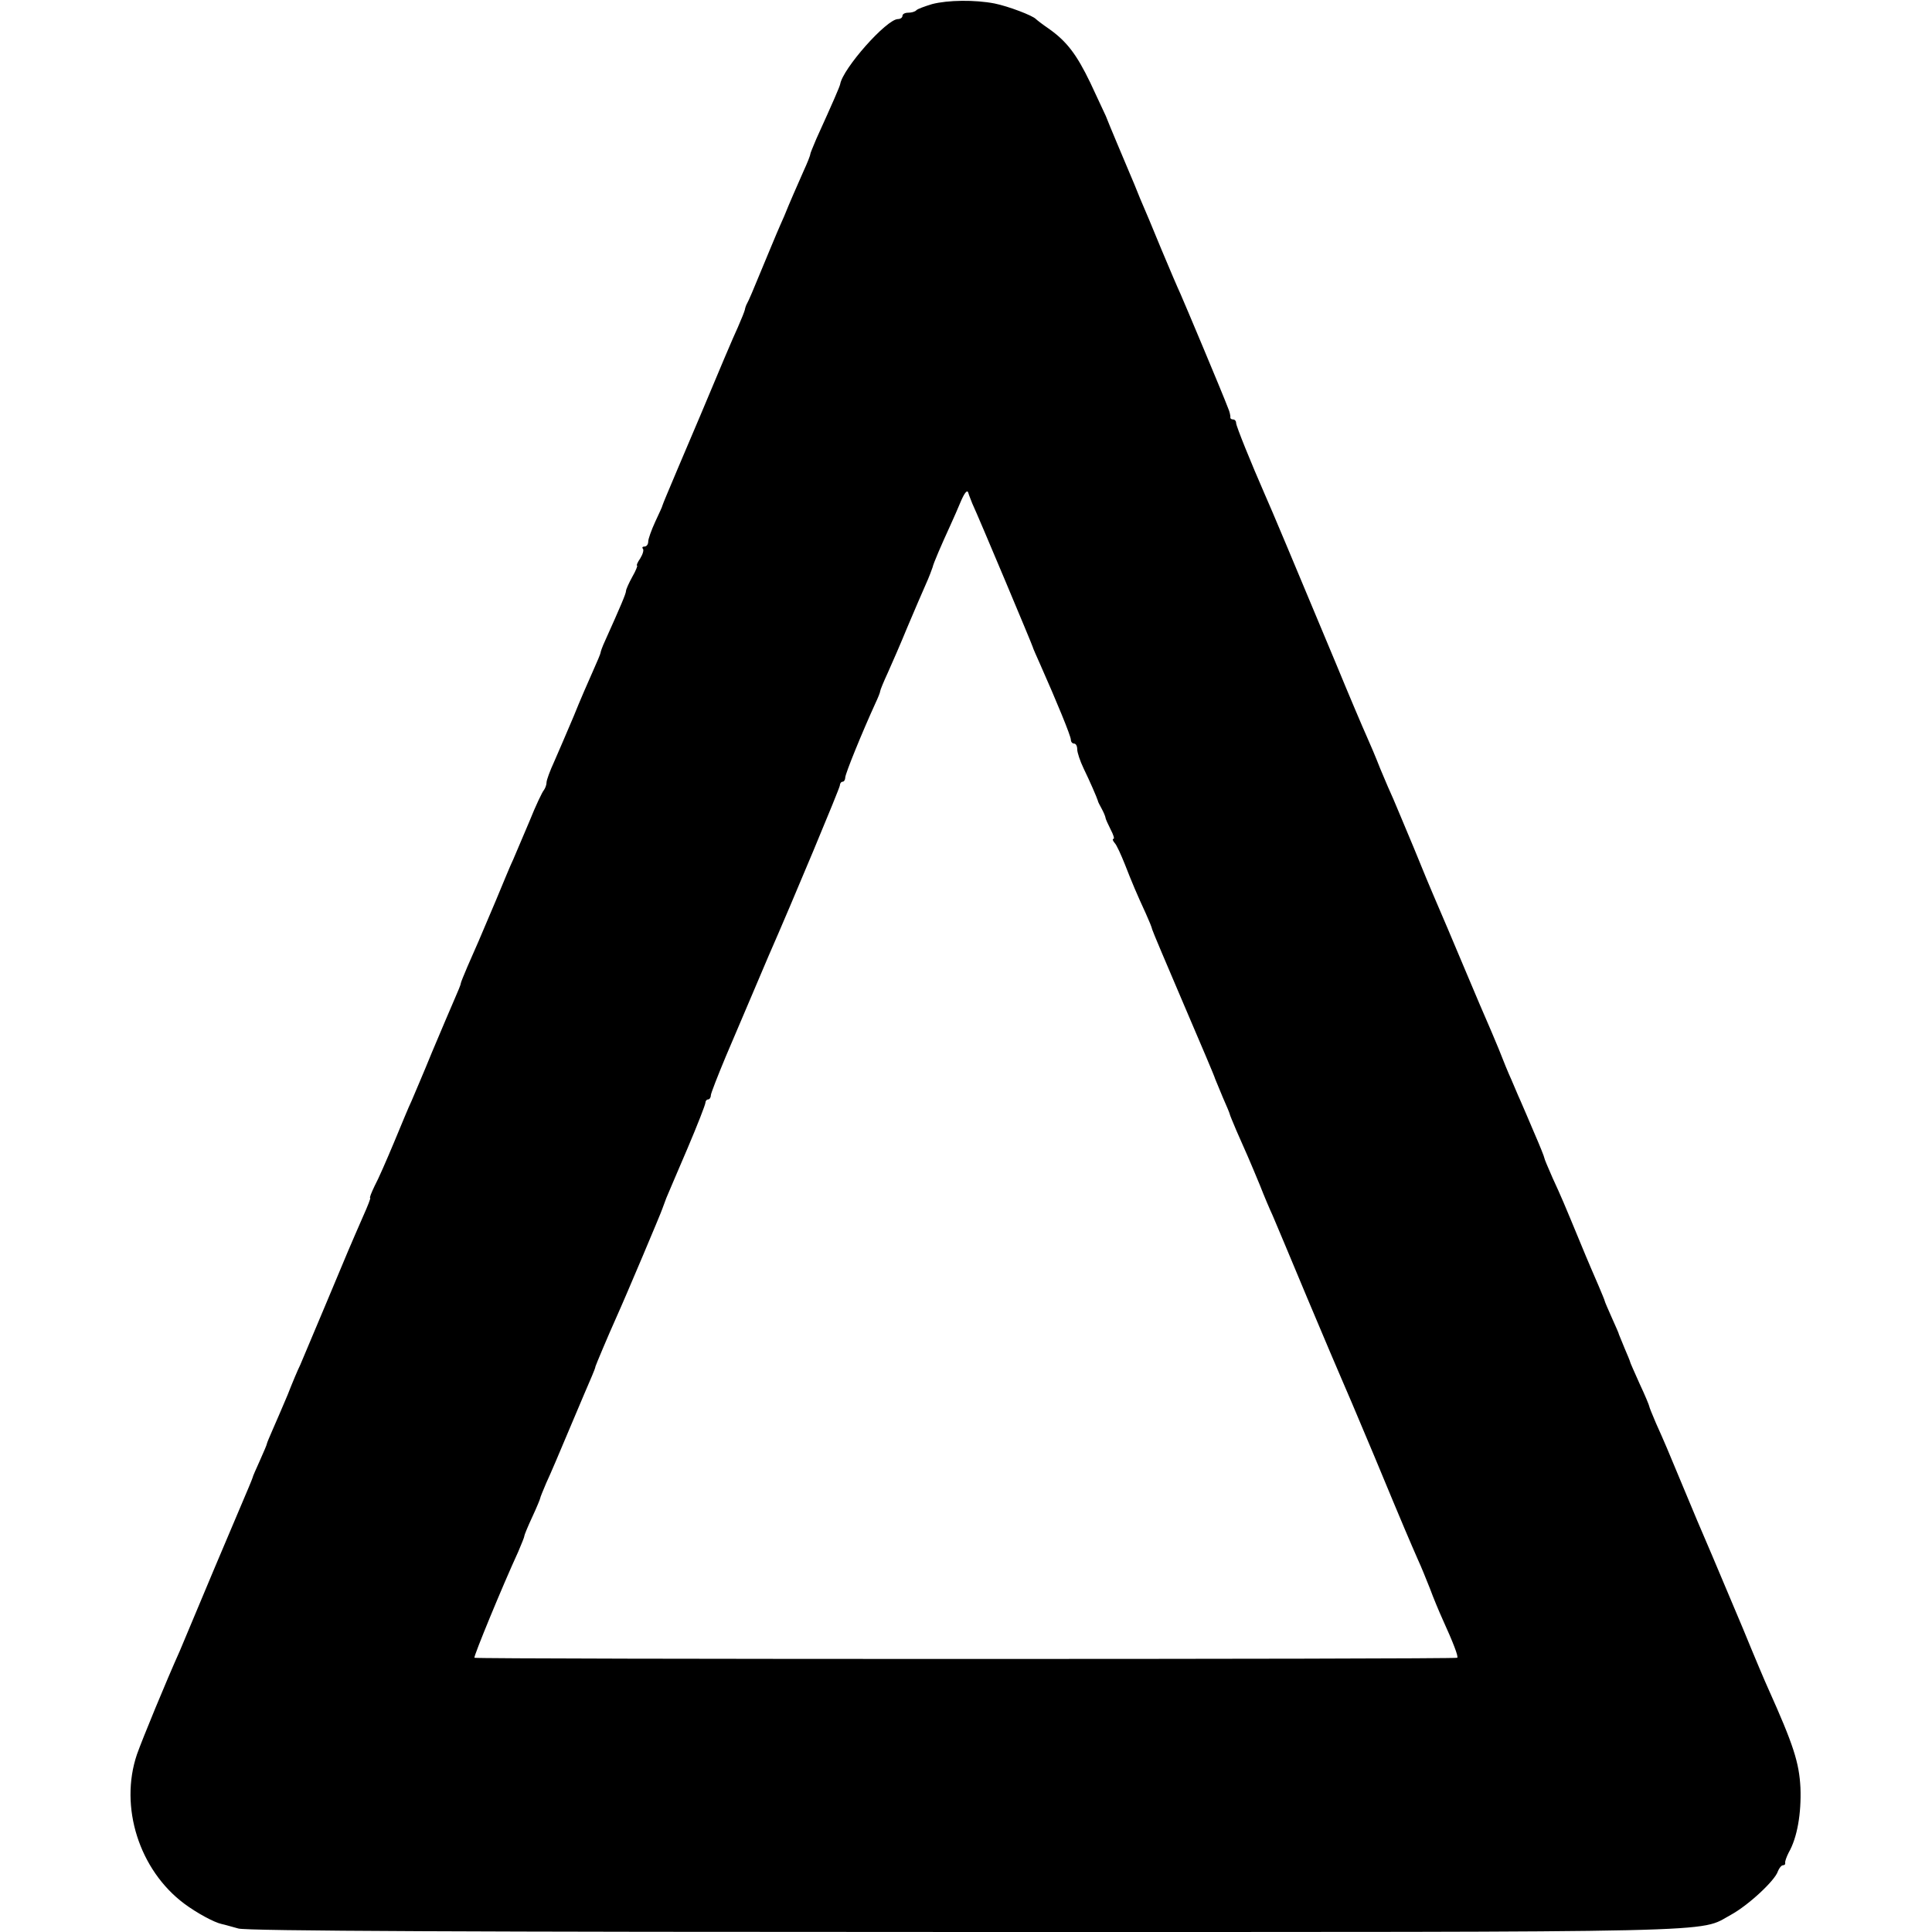
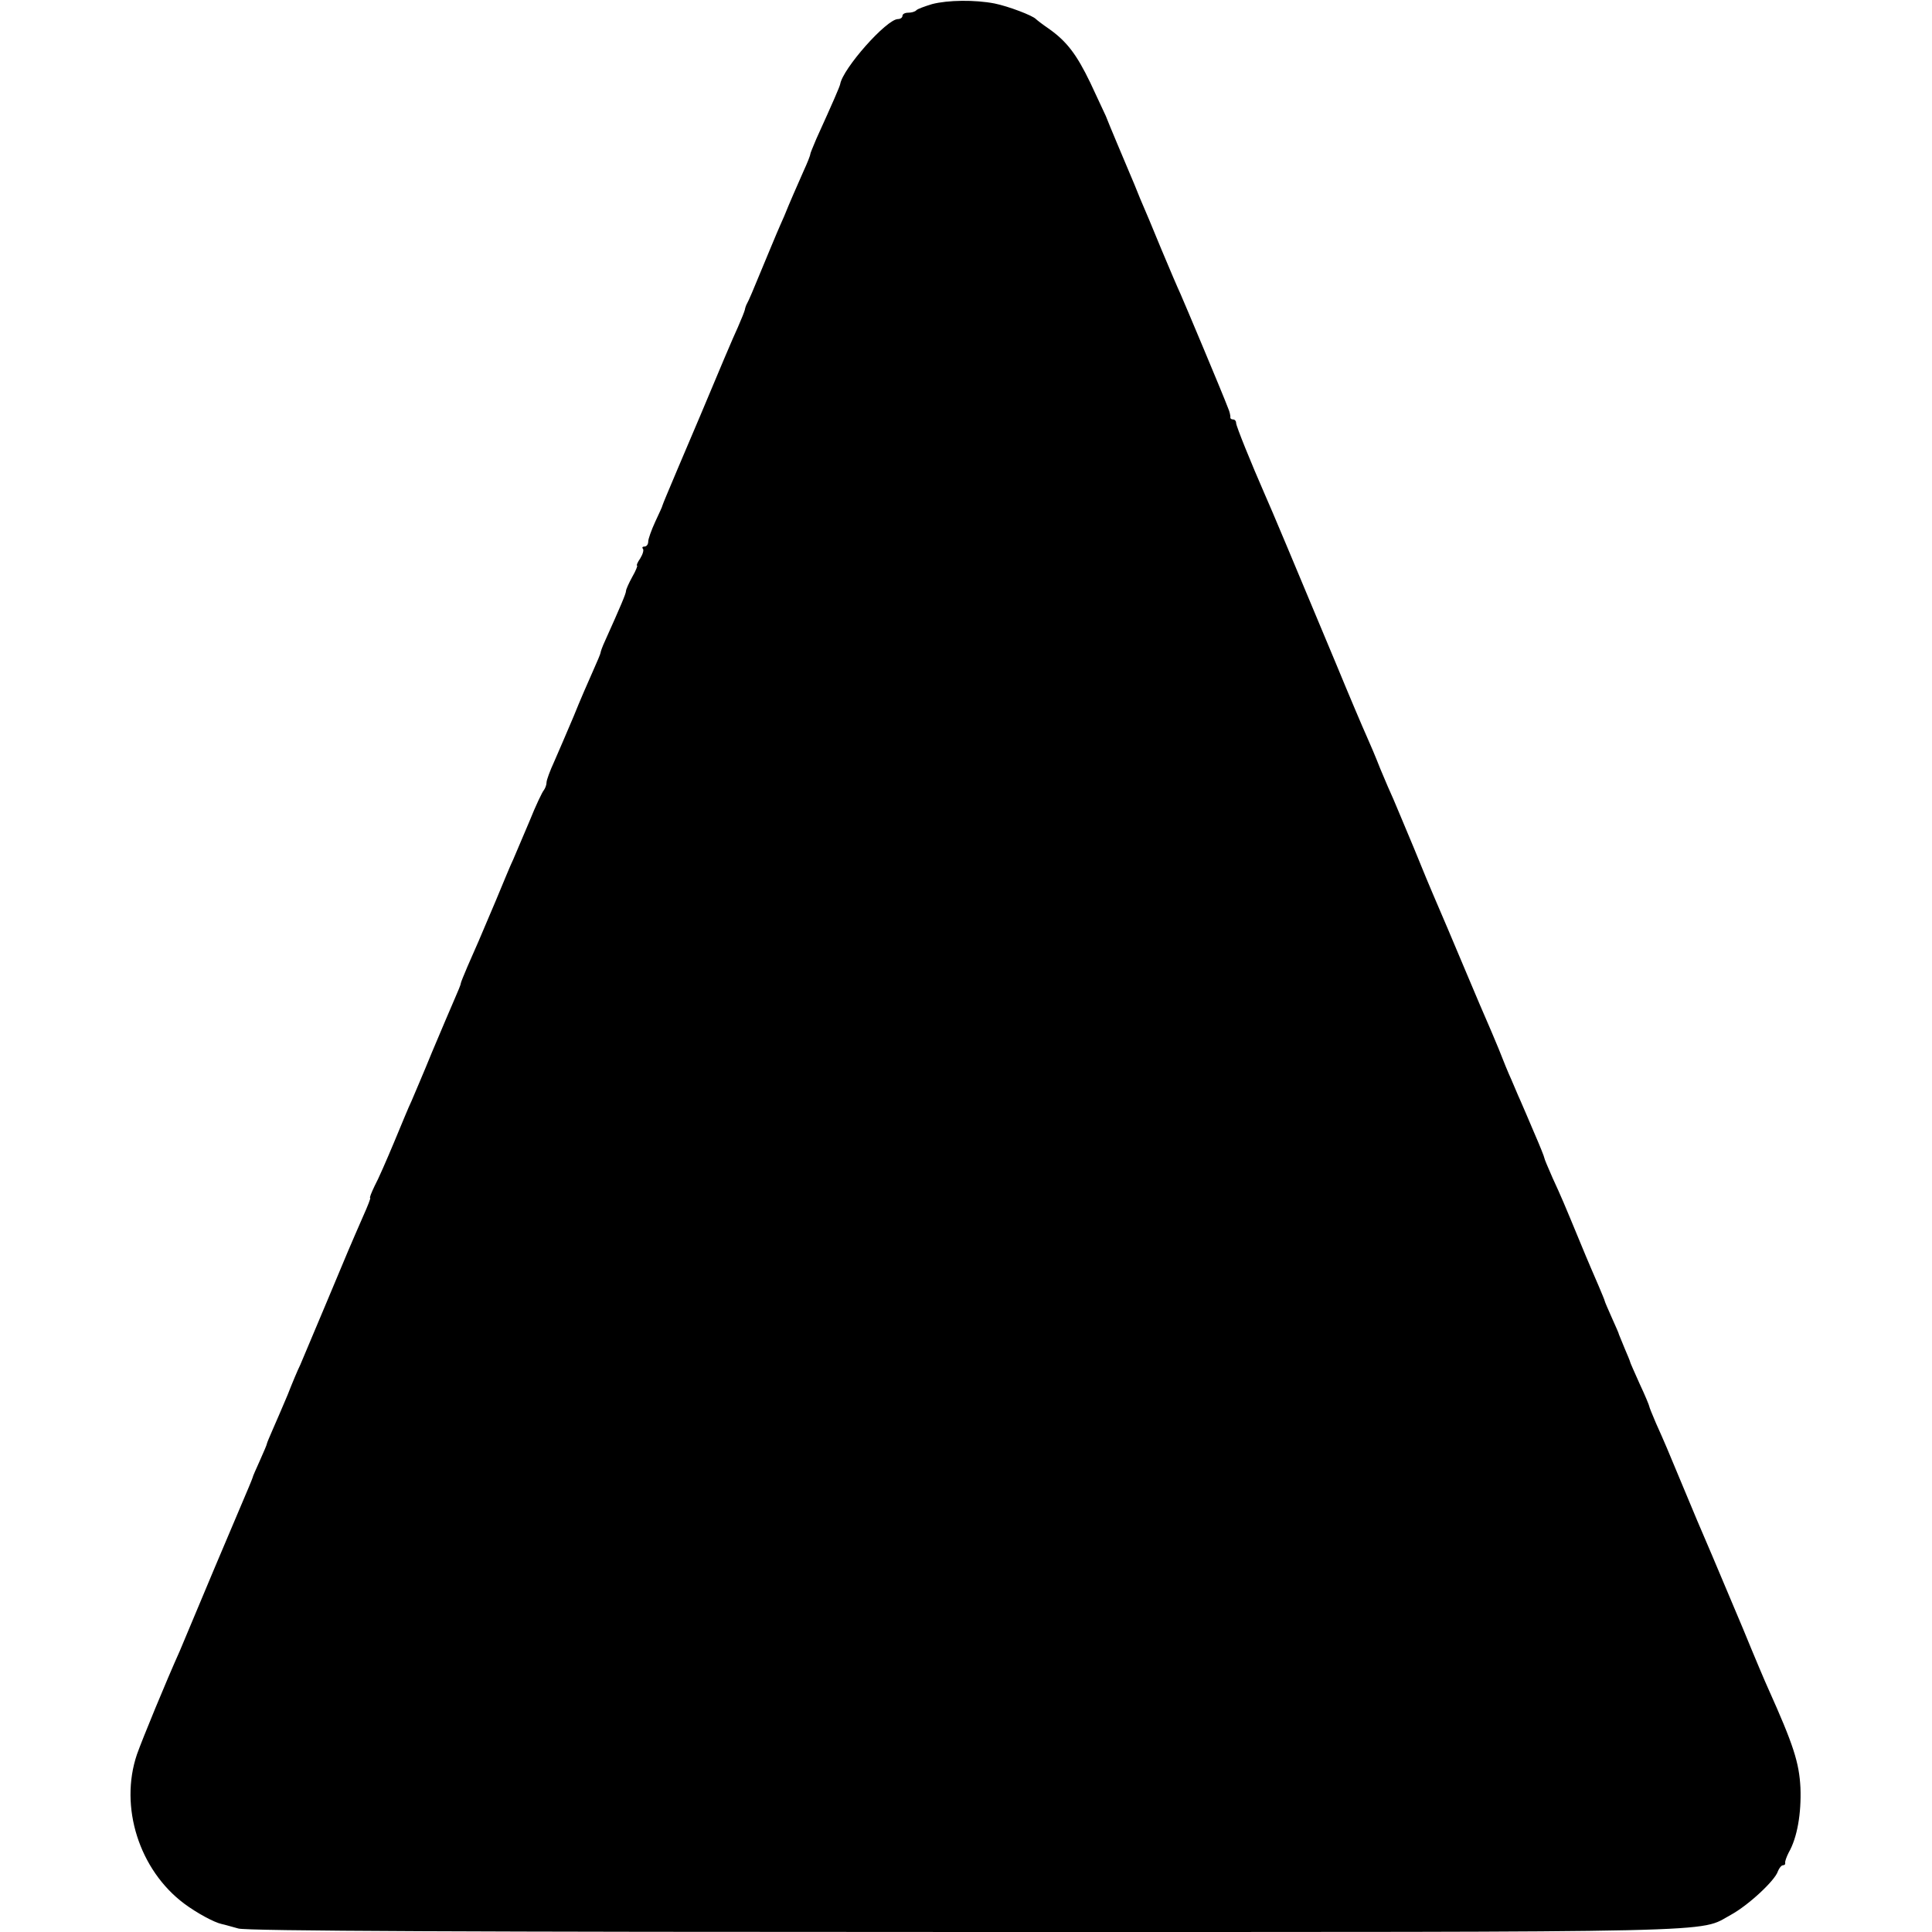
<svg xmlns="http://www.w3.org/2000/svg" version="1.0" width="608pt" height="608pt" viewBox="0 0 608 608" preserveAspectRatio="xMidYMid meet">
  <g transform="translate(0,608) scale(0.1,-0.1)" fill="#000000" stroke="none">
-     <path d="M2933 6067 c-23 -7 -45 -15 -49 -19 -4 -5 -16 -8 -26 -8 -10 0 -18 -4 -18 -10 0 -5 -6 -10 -14 -10 -36 0 -174 -156 -182 -205 -2 -9 -21 -53 -75 -172 -10 -24 -19 -45 -19 -48 0 -4 -9 -27 -21 -53 -21 -48 -43 -97 -61 -142 -6 -14 -17 -38 -24 -55 -7 -16 -29 -70 -50 -120 -20 -49 -39 -94 -43 -100 -3 -5 -6 -14 -7 -20 -1 -5 -11 -30 -22 -55 -12 -25 -64 -148 -117 -275 -54 -126 -102 -241 -108 -255 -6 -14 -11 -27 -12 -30 0 -3 -11 -26 -23 -52 -12 -26 -22 -54 -22 -62 0 -9 -5 -16 -12 -16 -6 0 -8 -3 -5 -7 4 -3 0 -17 -8 -30 -9 -13 -13 -23 -10 -23 2 0 -4 -16 -15 -35 -11 -20 -20 -40 -20 -45 0 -8 -17 -48 -66 -157 -8 -17 -14 -34 -14 -37 0 -3 -11 -29 -24 -58 -13 -29 -41 -93 -61 -143 -21 -49 -48 -113 -61 -142 -13 -28 -24 -58 -24 -65 0 -8 -4 -18 -8 -24 -5 -5 -26 -49 -46 -99 -21 -49 -44 -103 -51 -120 -8 -16 -32 -75 -55 -130 -51 -121 -62 -146 -89 -207 -11 -26 -21 -50 -21 -53 0 -4 -9 -25 -19 -48 -10 -23 -42 -98 -71 -167 -28 -69 -58 -138 -65 -155 -8 -16 -32 -75 -55 -130 -23 -55 -50 -117 -61 -137 -10 -21 -17 -38 -14 -38 2 0 -8 -26 -22 -57 -41 -94 -48 -110 -118 -278 -37 -88 -73 -173 -80 -190 -8 -16 -26 -59 -40 -95 -15 -36 -36 -84 -46 -107 -10 -23 -19 -44 -19 -46 0 -3 -10 -26 -22 -53 -12 -27 -23 -51 -23 -54 -1 -3 -6 -16 -12 -30 -6 -14 -54 -128 -108 -255 -53 -126 -102 -243 -109 -260 -44 -98 -118 -278 -135 -326 -56 -165 7 -364 149 -470 39 -29 94 -59 118 -64 10 -2 33 -9 52 -14 23 -8 748 -11 2290 -11 2444 0 2302 -3 2407 54 55 30 139 108 148 137 4 10 11 19 16 19 5 0 8 3 7 8 -1 4 4 18 11 32 27 47 40 123 37 204 -4 79 -22 135 -101 311 -8 17 -44 102 -80 190 -37 88 -81 192 -97 230 -43 100 -51 119 -93 220 -46 111 -57 137 -84 197 -11 26 -21 50 -21 53 0 2 -13 34 -30 70 -16 36 -30 67 -30 69 0 2 -8 21 -17 42 -9 22 -17 41 -18 44 0 3 -11 27 -23 54 -12 27 -22 50 -22 52 0 2 -9 23 -19 47 -10 23 -36 83 -56 132 -55 133 -60 145 -89 208 -14 32 -26 60 -26 63 0 3 -14 38 -31 77 -17 40 -37 87 -45 105 -8 17 -20 47 -28 65 -8 17 -26 61 -40 97 -15 36 -31 74 -36 85 -5 11 -35 81 -66 155 -50 119 -70 166 -104 245 -5 11 -32 76 -60 145 -29 69 -58 139 -65 155 -8 17 -26 59 -41 95 -14 36 -34 83 -44 105 -10 22 -53 123 -95 225 -132 316 -206 493 -225 535 -42 96 -90 214 -90 224 0 6 -4 11 -10 11 -5 0 -9 3 -8 8 0 4 -2 16 -7 27 -18 48 -138 333 -150 360 -8 17 -35 80 -60 140 -25 61 -55 133 -67 160 -11 28 -26 64 -33 80 -7 17 -25 59 -40 95 -15 36 -31 74 -35 85 -5 11 -27 58 -49 105 -43 89 -74 130 -131 170 -19 13 -37 27 -40 30 -10 11 -86 40 -130 49 -62 12 -147 11 -197 -2z m127 -1572 c21 -45 190 -448 190 -451 0 -2 11 -27 24 -56 51 -115 96 -224 96 -236 0 -7 5 -12 10 -12 6 0 10 -8 10 -18 0 -10 9 -37 20 -60 20 -41 42 -92 45 -102 0 -3 6 -14 12 -25 6 -11 11 -23 12 -28 0 -4 8 -21 16 -37 9 -17 13 -30 9 -30 -4 0 -2 -6 4 -13 6 -6 20 -37 32 -67 23 -59 37 -92 66 -155 10 -22 19 -44 20 -50 1 -5 46 -111 99 -235 53 -124 98 -229 99 -235 2 -5 13 -32 24 -58 12 -27 22 -51 22 -53 0 -2 10 -26 21 -52 29 -65 43 -97 74 -172 14 -36 32 -78 40 -95 7 -16 56 -133 109 -260 53 -126 101 -239 106 -250 5 -11 53 -123 106 -250 97 -234 110 -263 137 -325 9 -19 25 -59 37 -89 11 -30 29 -73 39 -95 35 -77 51 -119 47 -123 -5 -5 -3087 -5 -3093 0 -3 4 87 223 138 334 10 24 19 45 19 49 0 3 11 30 25 60 14 30 25 57 25 59 0 3 9 24 19 48 11 23 45 103 76 177 31 74 62 146 68 160 6 14 11 27 11 30 1 4 39 95 66 155 29 64 142 332 144 340 2 6 8 21 13 35 6 14 36 85 67 157 31 73 56 137 56 143 0 5 4 10 8 10 5 0 9 6 9 13 0 6 22 62 47 122 26 61 63 148 83 195 20 47 43 101 51 120 79 180 224 528 225 538 0 6 4 12 9 12 4 0 8 6 8 13 0 12 53 142 95 234 8 17 15 34 15 38 0 3 11 30 24 58 13 29 41 93 61 142 21 50 47 110 58 135 11 24 20 49 22 55 2 11 27 69 55 130 10 22 26 58 35 80 11 25 19 34 22 25 2 -8 9 -24 13 -35z" />
+     <path d="M2933 6067 c-23 -7 -45 -15 -49 -19 -4 -5 -16 -8 -26 -8 -10 0 -18 -4 -18 -10 0 -5 -6 -10 -14 -10 -36 0 -174 -156 -182 -205 -2 -9 -21 -53 -75 -172 -10 -24 -19 -45 -19 -48 0 -4 -9 -27 -21 -53 -21 -48 -43 -97 -61 -142 -6 -14 -17 -38 -24 -55 -7 -16 -29 -70 -50 -120 -20 -49 -39 -94 -43 -100 -3 -5 -6 -14 -7 -20 -1 -5 -11 -30 -22 -55 -12 -25 -64 -148 -117 -275 -54 -126 -102 -241 -108 -255 -6 -14 -11 -27 -12 -30 0 -3 -11 -26 -23 -52 -12 -26 -22 -54 -22 -62 0 -9 -5 -16 -12 -16 -6 0 -8 -3 -5 -7 4 -3 0 -17 -8 -30 -9 -13 -13 -23 -10 -23 2 0 -4 -16 -15 -35 -11 -20 -20 -40 -20 -45 0 -8 -17 -48 -66 -157 -8 -17 -14 -34 -14 -37 0 -3 -11 -29 -24 -58 -13 -29 -41 -93 -61 -143 -21 -49 -48 -113 -61 -142 -13 -28 -24 -58 -24 -65 0 -8 -4 -18 -8 -24 -5 -5 -26 -49 -46 -99 -21 -49 -44 -103 -51 -120 -8 -16 -32 -75 -55 -130 -51 -121 -62 -146 -89 -207 -11 -26 -21 -50 -21 -53 0 -4 -9 -25 -19 -48 -10 -23 -42 -98 -71 -167 -28 -69 -58 -138 -65 -155 -8 -16 -32 -75 -55 -130 -23 -55 -50 -117 -61 -137 -10 -21 -17 -38 -14 -38 2 0 -8 -26 -22 -57 -41 -94 -48 -110 -118 -278 -37 -88 -73 -173 -80 -190 -8 -16 -26 -59 -40 -95 -15 -36 -36 -84 -46 -107 -10 -23 -19 -44 -19 -46 0 -3 -10 -26 -22 -53 -12 -27 -23 -51 -23 -54 -1 -3 -6 -16 -12 -30 -6 -14 -54 -128 -108 -255 -53 -126 -102 -243 -109 -260 -44 -98 -118 -278 -135 -326 -56 -165 7 -364 149 -470 39 -29 94 -59 118 -64 10 -2 33 -9 52 -14 23 -8 748 -11 2290 -11 2444 0 2302 -3 2407 54 55 30 139 108 148 137 4 10 11 19 16 19 5 0 8 3 7 8 -1 4 4 18 11 32 27 47 40 123 37 204 -4 79 -22 135 -101 311 -8 17 -44 102 -80 190 -37 88 -81 192 -97 230 -43 100 -51 119 -93 220 -46 111 -57 137 -84 197 -11 26 -21 50 -21 53 0 2 -13 34 -30 70 -16 36 -30 67 -30 69 0 2 -8 21 -17 42 -9 22 -17 41 -18 44 0 3 -11 27 -23 54 -12 27 -22 50 -22 52 0 2 -9 23 -19 47 -10 23 -36 83 -56 132 -55 133 -60 145 -89 208 -14 32 -26 60 -26 63 0 3 -14 38 -31 77 -17 40 -37 87 -45 105 -8 17 -20 47 -28 65 -8 17 -26 61 -40 97 -15 36 -31 74 -36 85 -5 11 -35 81 -66 155 -50 119 -70 166 -104 245 -5 11 -32 76 -60 145 -29 69 -58 139 -65 155 -8 17 -26 59 -41 95 -14 36 -34 83 -44 105 -10 22 -53 123 -95 225 -132 316 -206 493 -225 535 -42 96 -90 214 -90 224 0 6 -4 11 -10 11 -5 0 -9 3 -8 8 0 4 -2 16 -7 27 -18 48 -138 333 -150 360 -8 17 -35 80 -60 140 -25 61 -55 133 -67 160 -11 28 -26 64 -33 80 -7 17 -25 59 -40 95 -15 36 -31 74 -35 85 -5 11 -27 58 -49 105 -43 89 -74 130 -131 170 -19 13 -37 27 -40 30 -10 11 -86 40 -130 49 -62 12 -147 11 -197 -2z m127 -1572 z" />
  </g>
</svg>